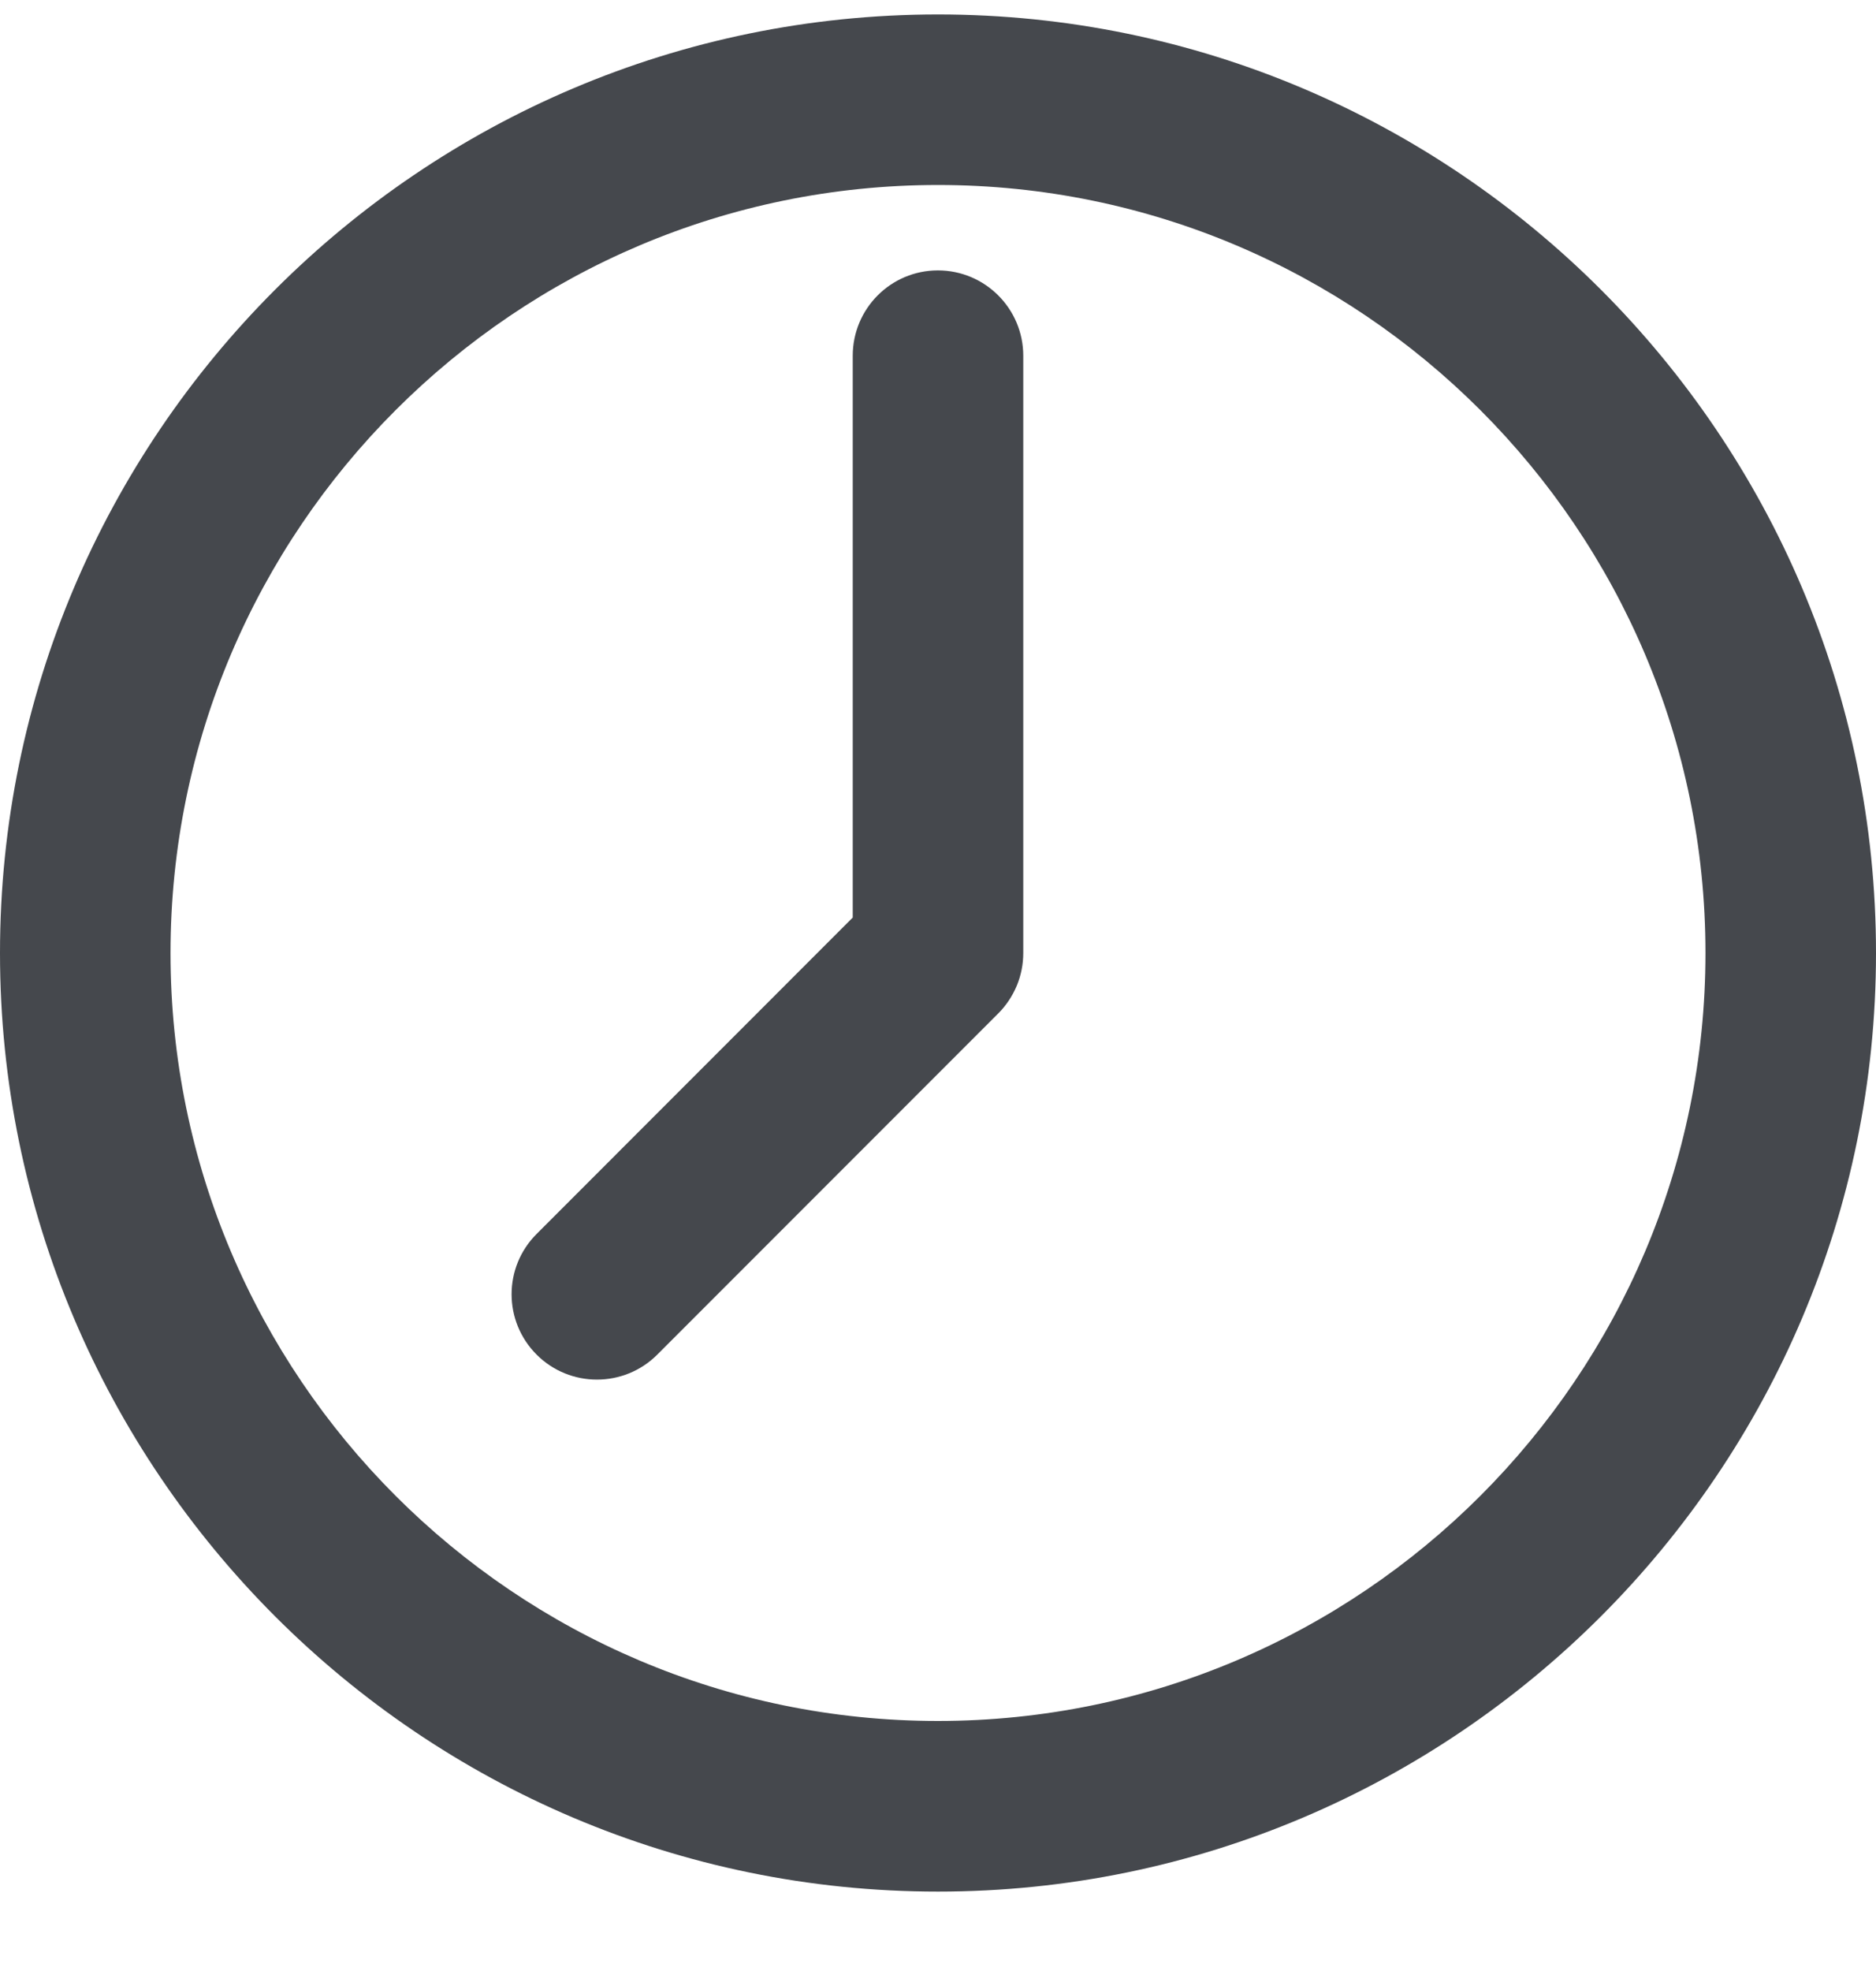
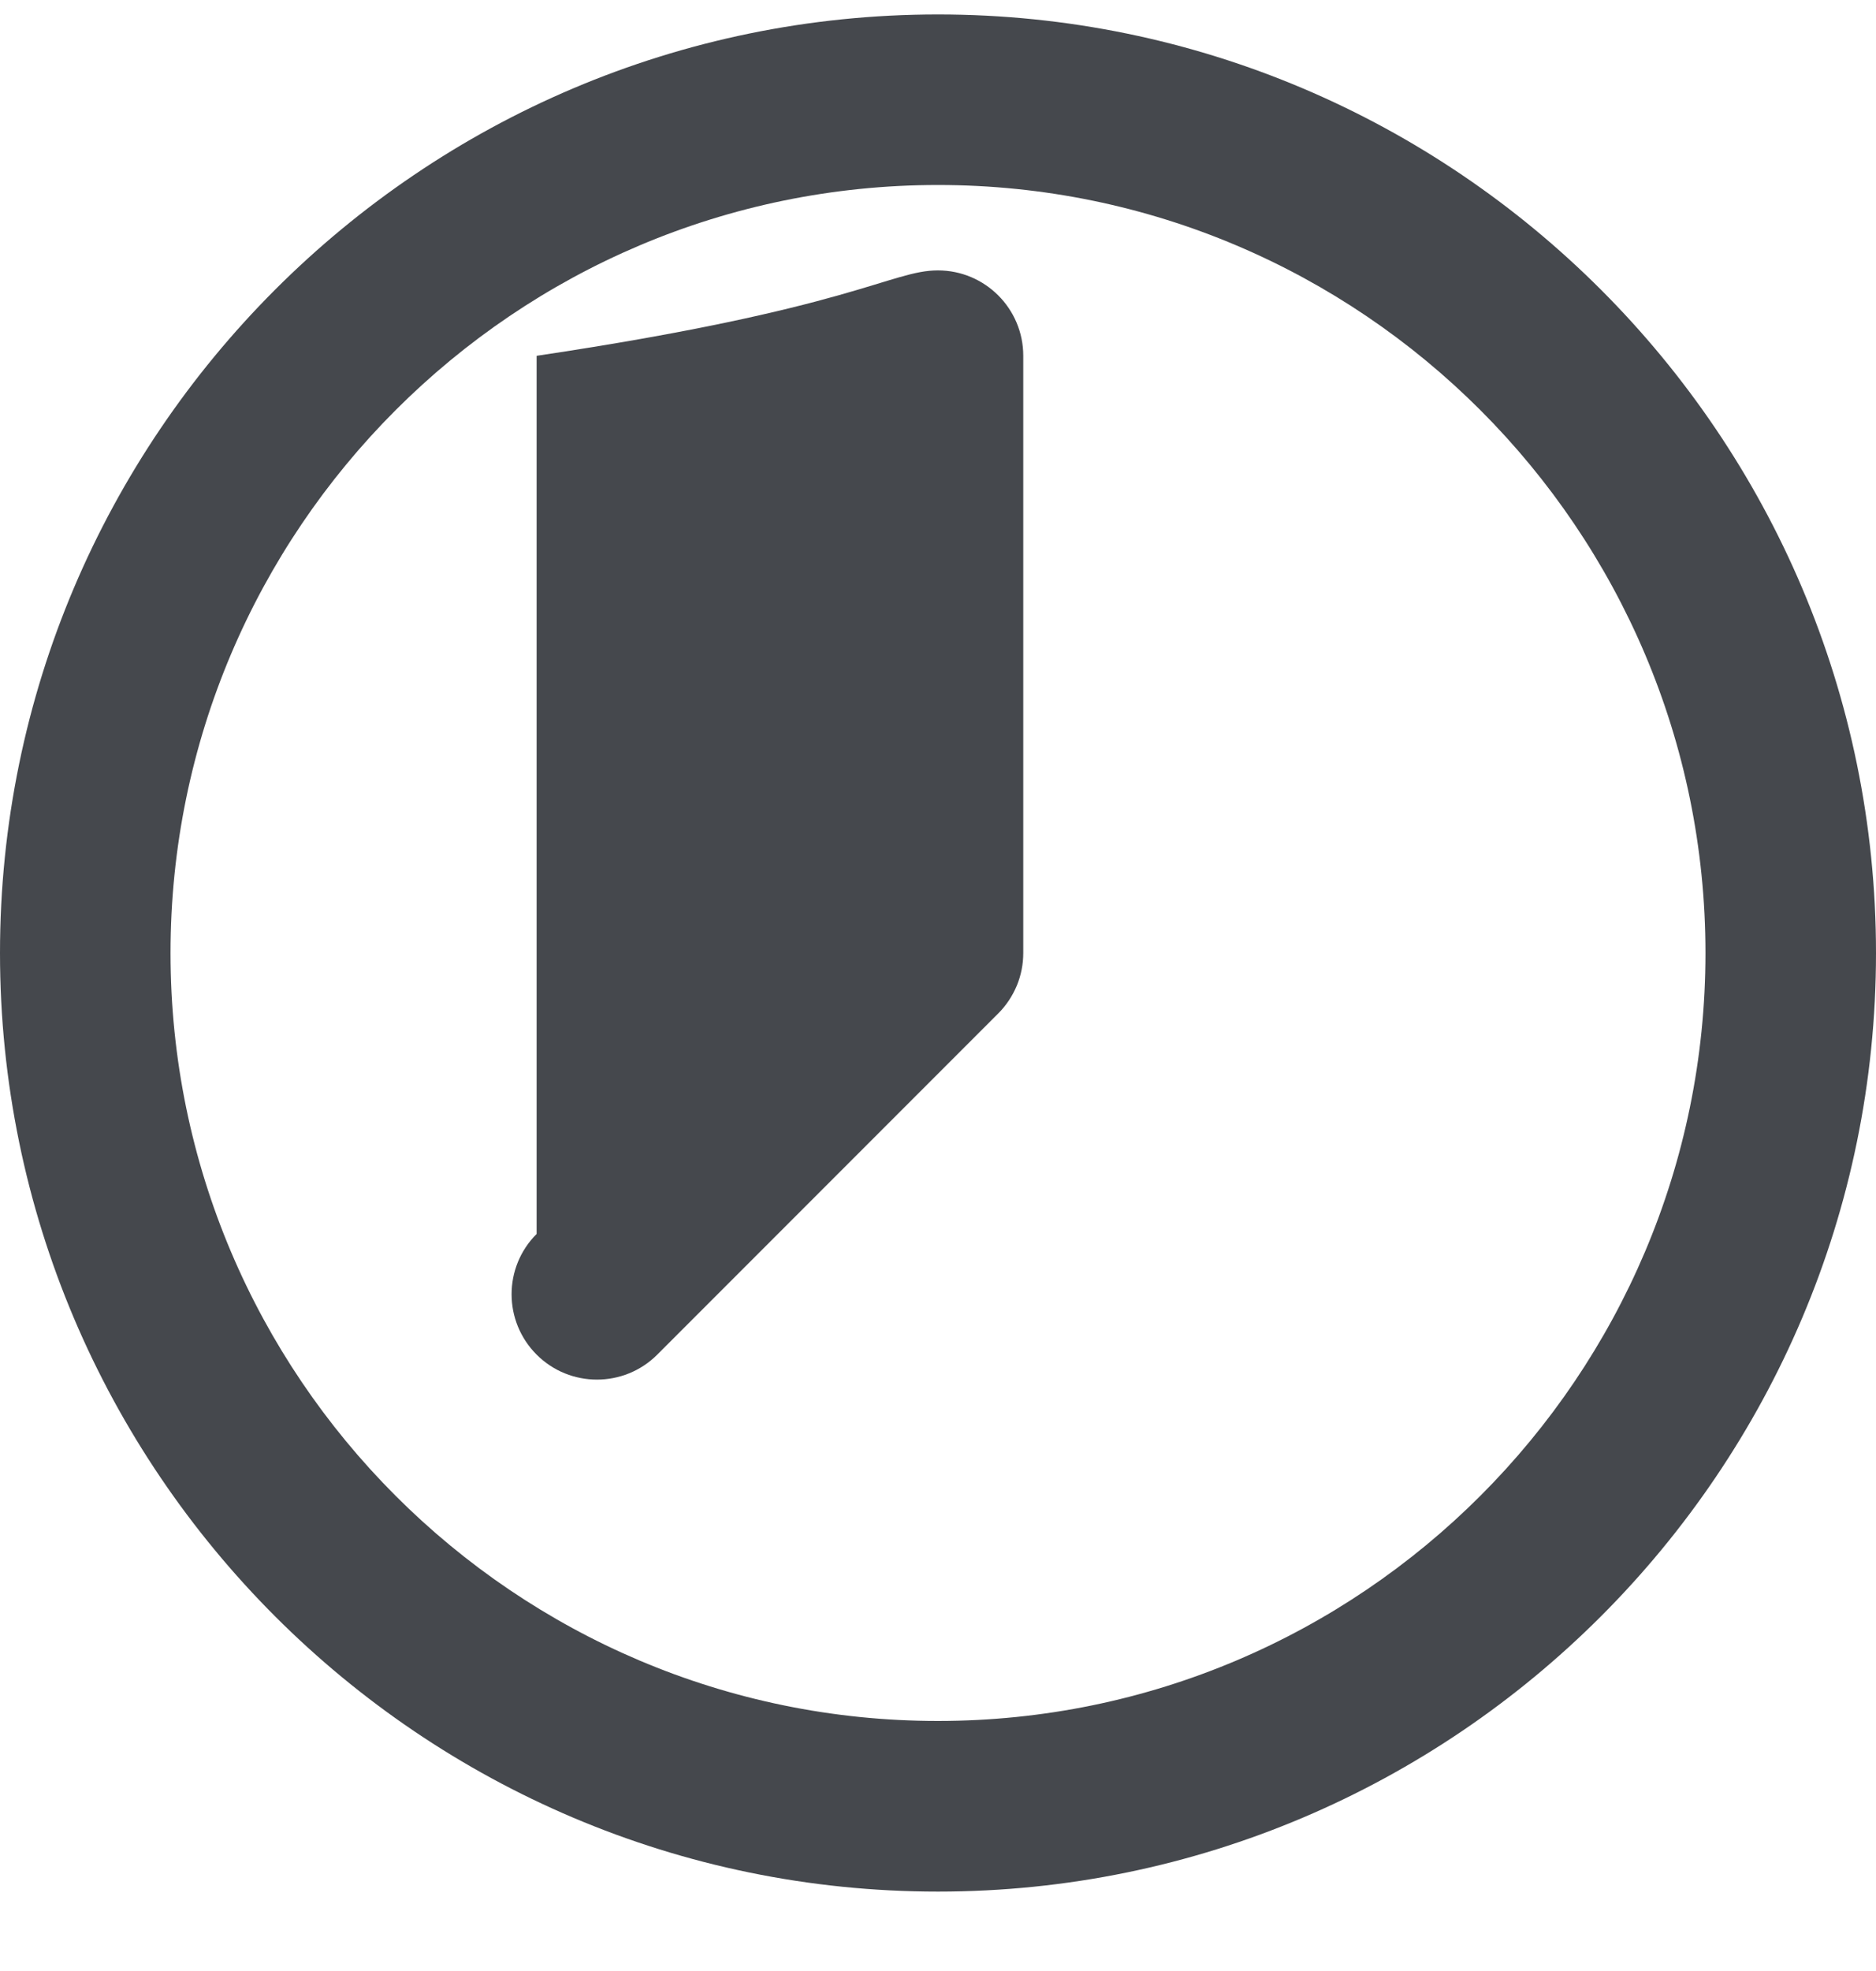
<svg xmlns="http://www.w3.org/2000/svg" width="20" height="21" viewBox="0 0 20 21" fill="none">
-   <path d="M10.909 3.791V10.154C10.909 10.272 10.886 10.391 10.84 10.502C10.793 10.613 10.727 10.713 10.643 10.797L7.007 14.433C6.83 14.61 6.597 14.699 6.364 14.699C6.131 14.699 5.898 14.61 5.721 14.433C5.365 14.077 5.365 13.502 5.721 13.147L9.091 9.776V3.791C9.091 3.288 9.497 2.881 9.999 2.881C10.501 2.881 10.909 3.288 10.909 3.791ZM20 10.154C20 15.667 15.514 20.154 10 20.154C4.487 20.154 0 15.667 0 10.154C0 4.641 4.487 0.154 10 0.154C15.514 0.154 20 4.641 20 10.154ZM18.182 10.154C18.182 5.642 14.512 1.971 10 1.971C5.489 1.971 1.818 5.641 1.818 10.154C1.818 14.666 5.489 18.336 10 18.336C14.512 18.335 18.182 14.665 18.182 10.154Z" fill="#45484D" />
+   <path d="M10.909 3.791V10.154C10.909 10.272 10.886 10.391 10.84 10.502C10.793 10.613 10.727 10.713 10.643 10.797L7.007 14.433C6.83 14.61 6.597 14.699 6.364 14.699C6.131 14.699 5.898 14.61 5.721 14.433C5.365 14.077 5.365 13.502 5.721 13.147V3.791C9.091 3.288 9.497 2.881 9.999 2.881C10.501 2.881 10.909 3.288 10.909 3.791ZM20 10.154C20 15.667 15.514 20.154 10 20.154C4.487 20.154 0 15.667 0 10.154C0 4.641 4.487 0.154 10 0.154C15.514 0.154 20 4.641 20 10.154ZM18.182 10.154C18.182 5.642 14.512 1.971 10 1.971C5.489 1.971 1.818 5.641 1.818 10.154C1.818 14.666 5.489 18.336 10 18.336C14.512 18.335 18.182 14.665 18.182 10.154Z" fill="#45484D" />
</svg>